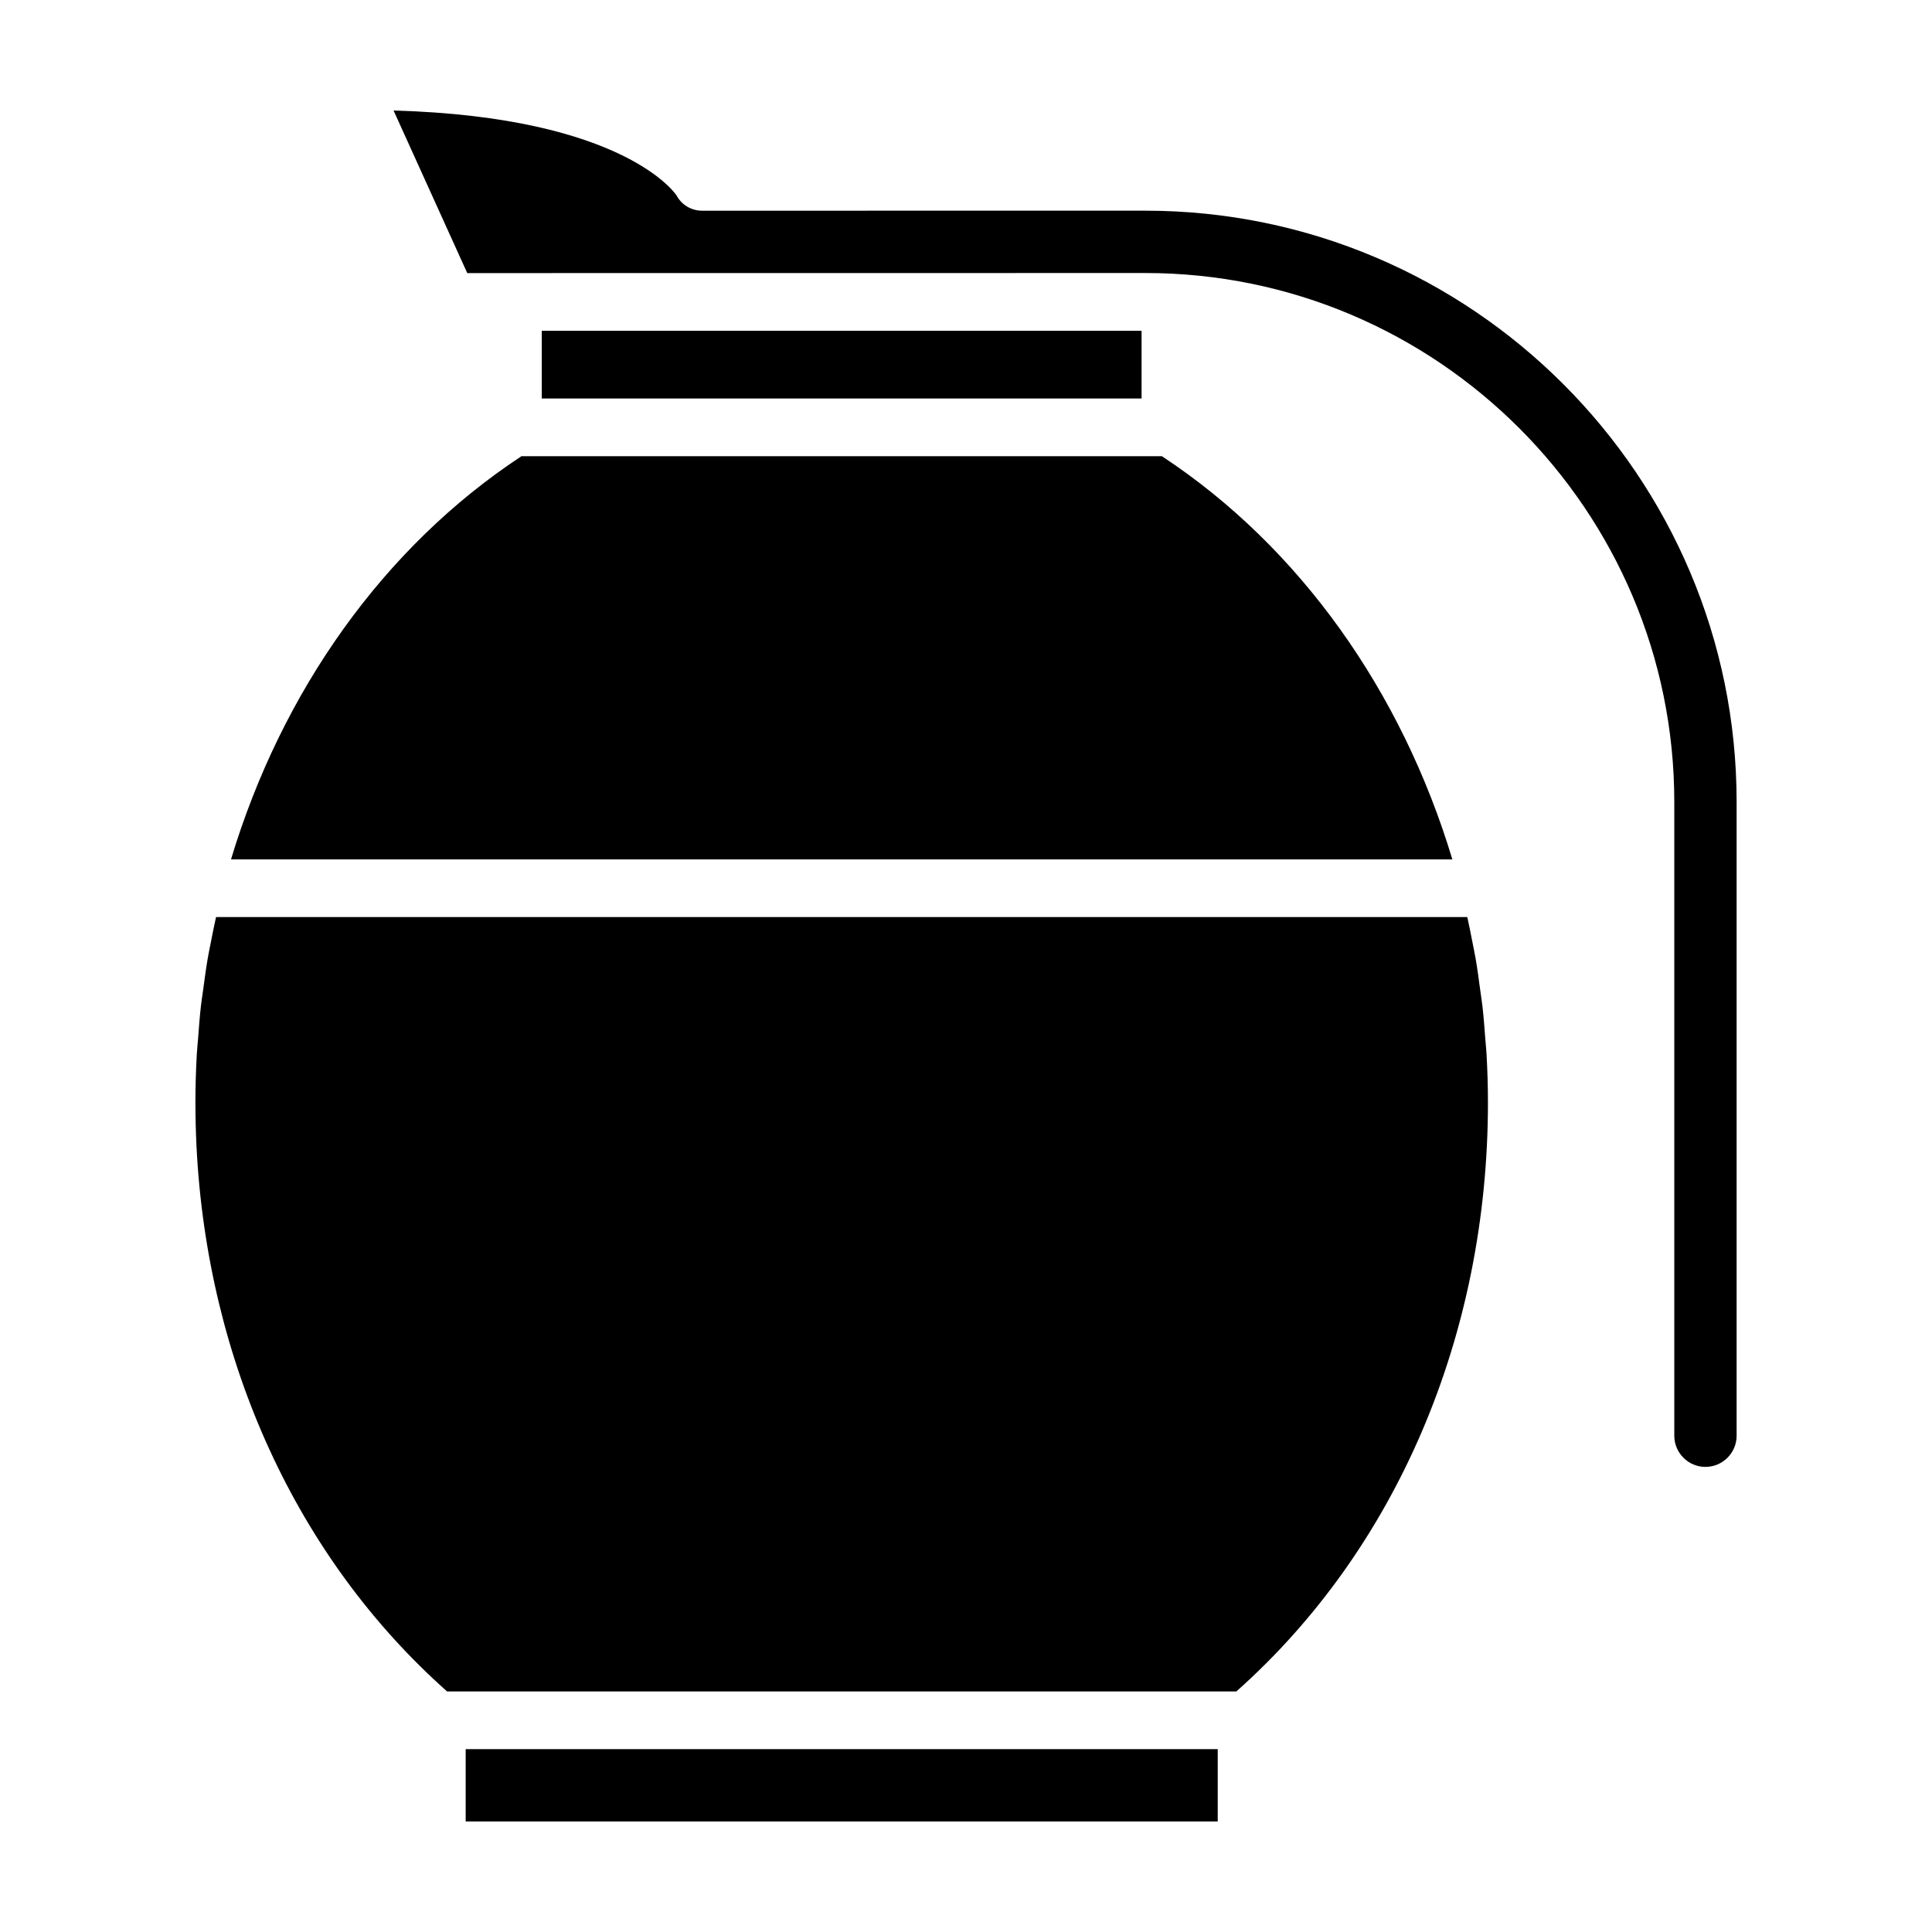
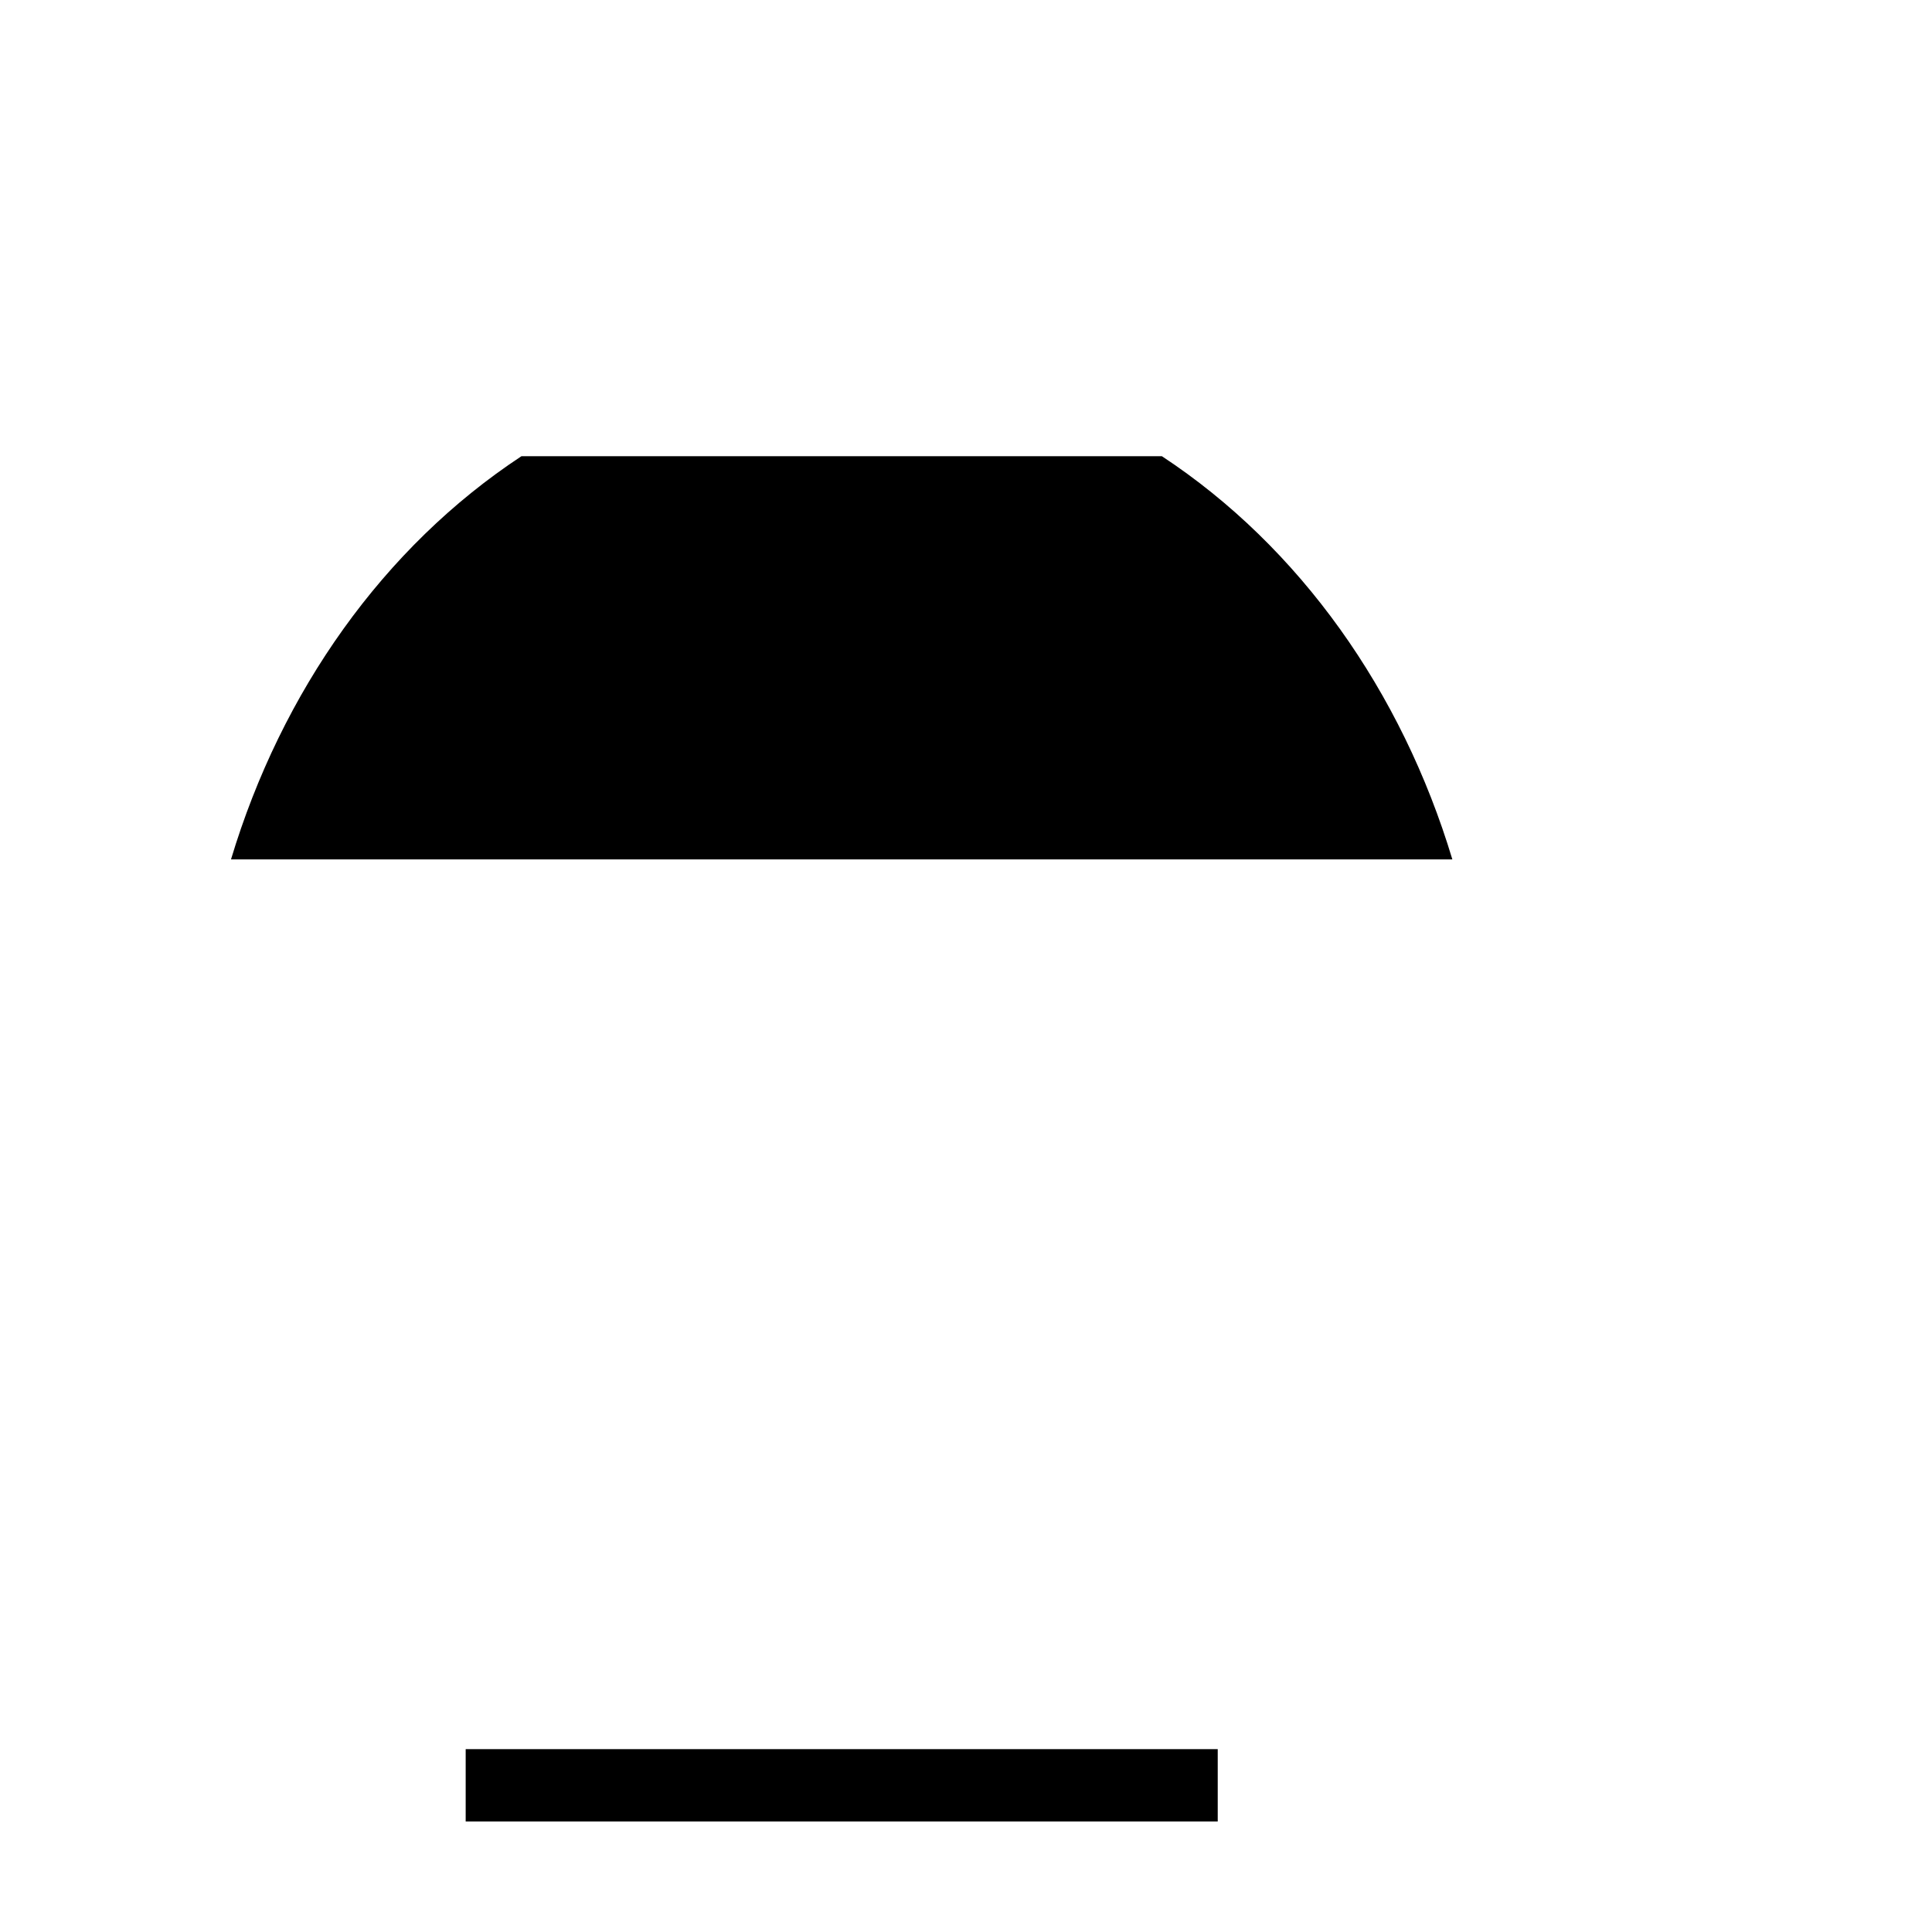
<svg xmlns="http://www.w3.org/2000/svg" fill="#000000" width="800px" height="800px" version="1.1" viewBox="144 144 512 512">
  <g>
-     <path d="m287.57 231.66h158.96v17.945h-158.96z" />
-     <path d="m595.96 532.74c4.555 0 8.262-3.703 8.262-8.258v-167.96c0-86.398-70.293-156.69-156.7-156.69l-117.49 0.004c-2.82 0-5.414-1.559-6.742-4.047-0.035-0.047-13.371-20.781-74.992-22.504l19.527 43.086 179.7-0.02c77.293 0 140.18 62.879 140.18 140.18v167.95c0.004 4.555 3.707 8.262 8.262 8.262z" />
    <path d="m267.41 607.54h199.3v19.172h-199.3z" />
-     <path d="m538.32 436.17c0-4.301-0.133-8.578-0.371-12.832-0.074-1.344-0.23-2.676-0.328-4.016-0.215-2.922-0.434-5.848-0.766-8.742-0.172-1.473-0.414-2.938-0.609-4.402-0.367-2.766-0.734-5.531-1.211-8.262-0.242-1.402-0.551-2.797-0.816-4.191-0.43-2.238-0.875-4.469-1.375-6.688h-331.59c-0.484 2.16-0.922 4.332-1.344 6.516-0.281 1.465-0.605 2.922-0.852 4.394-0.465 2.68-0.82 5.391-1.184 8.102-0.203 1.512-0.453 3.023-0.625 4.539-0.328 2.856-0.539 5.738-0.754 8.625-0.105 1.375-0.262 2.746-0.336 4.125-0.242 4.254-0.371 8.531-0.371 12.828 0 3.859 0.098 7.691 0.281 11.508 2.82 57.207 26.641 109.26 66.418 144.58h209.15c42.41-37.688 66.684-94.391 66.684-156.09z" />
    <path d="m451.91 264.9h-169.72c-36.566 24.078-63.586 62.371-76.973 106.85h323.67c-13.395-44.488-40.41-82.777-76.977-106.85z" />
  </g>
</svg>